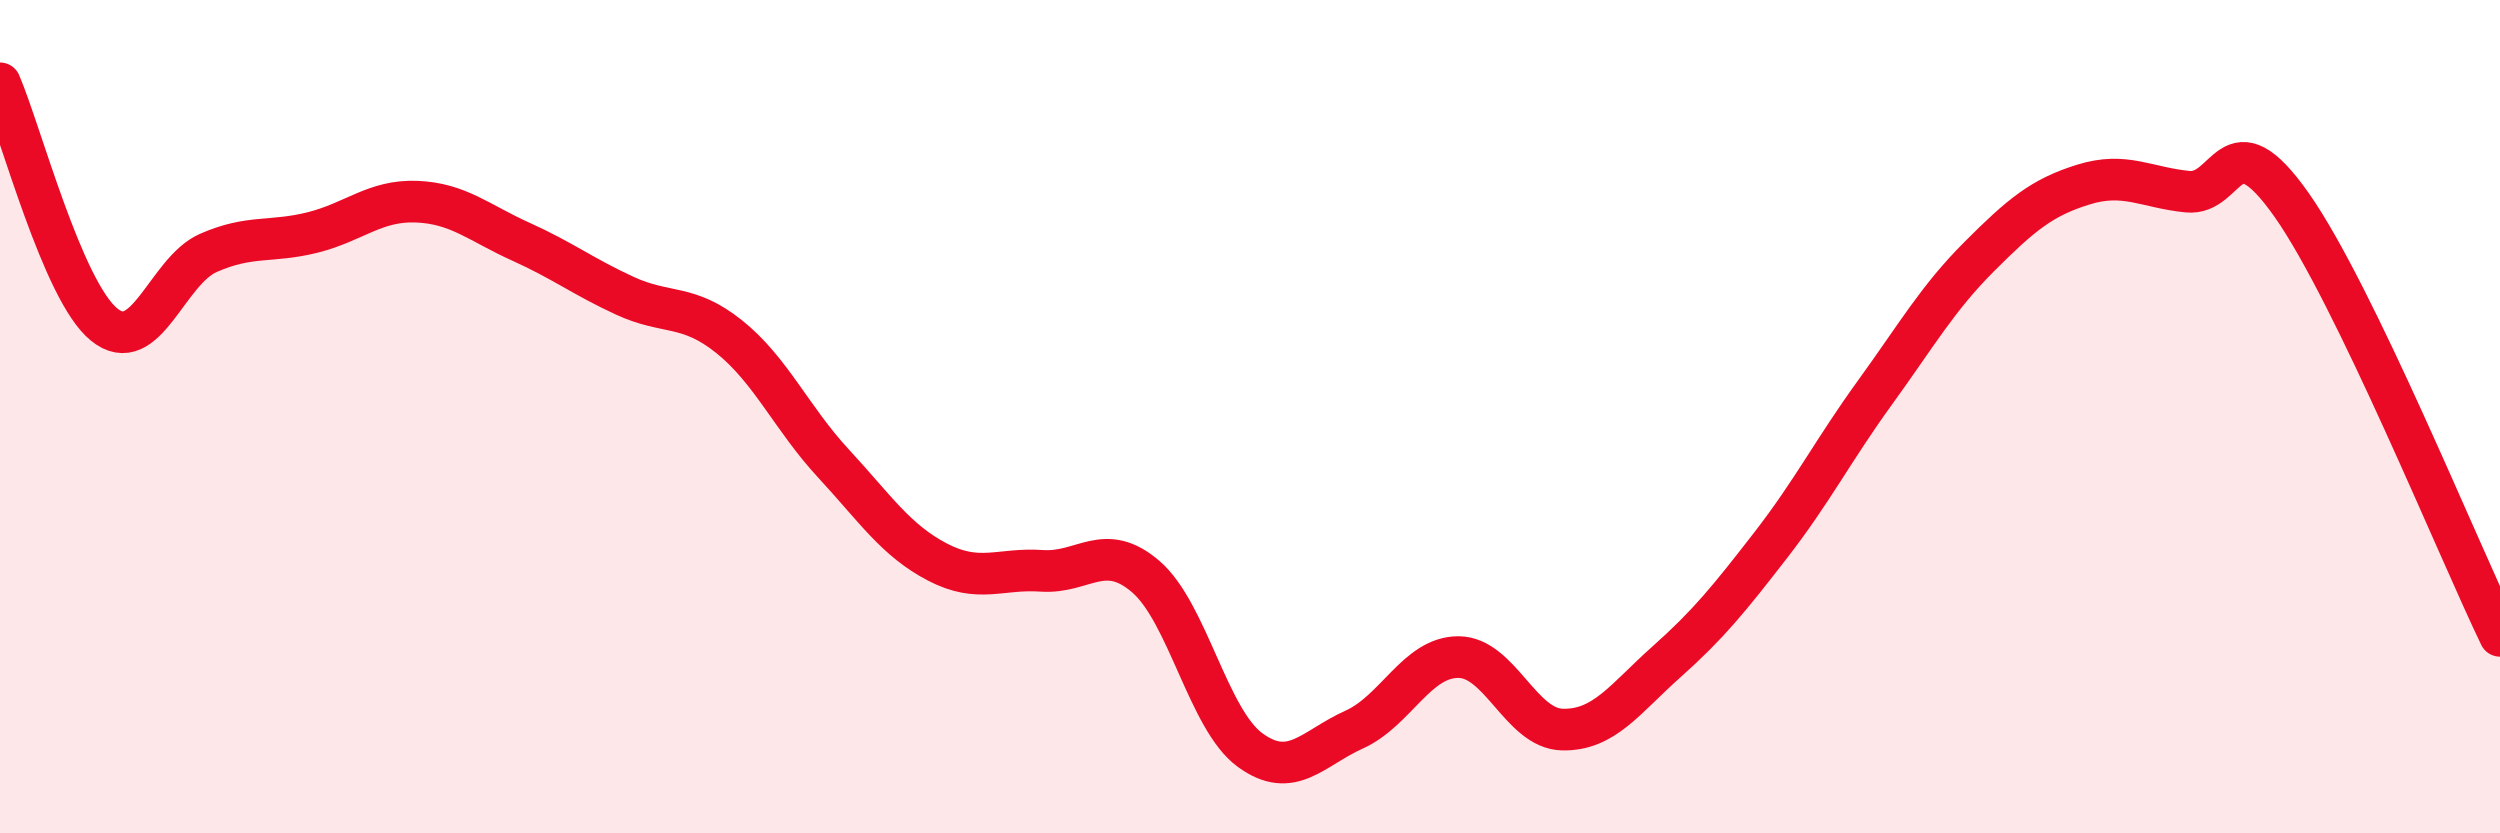
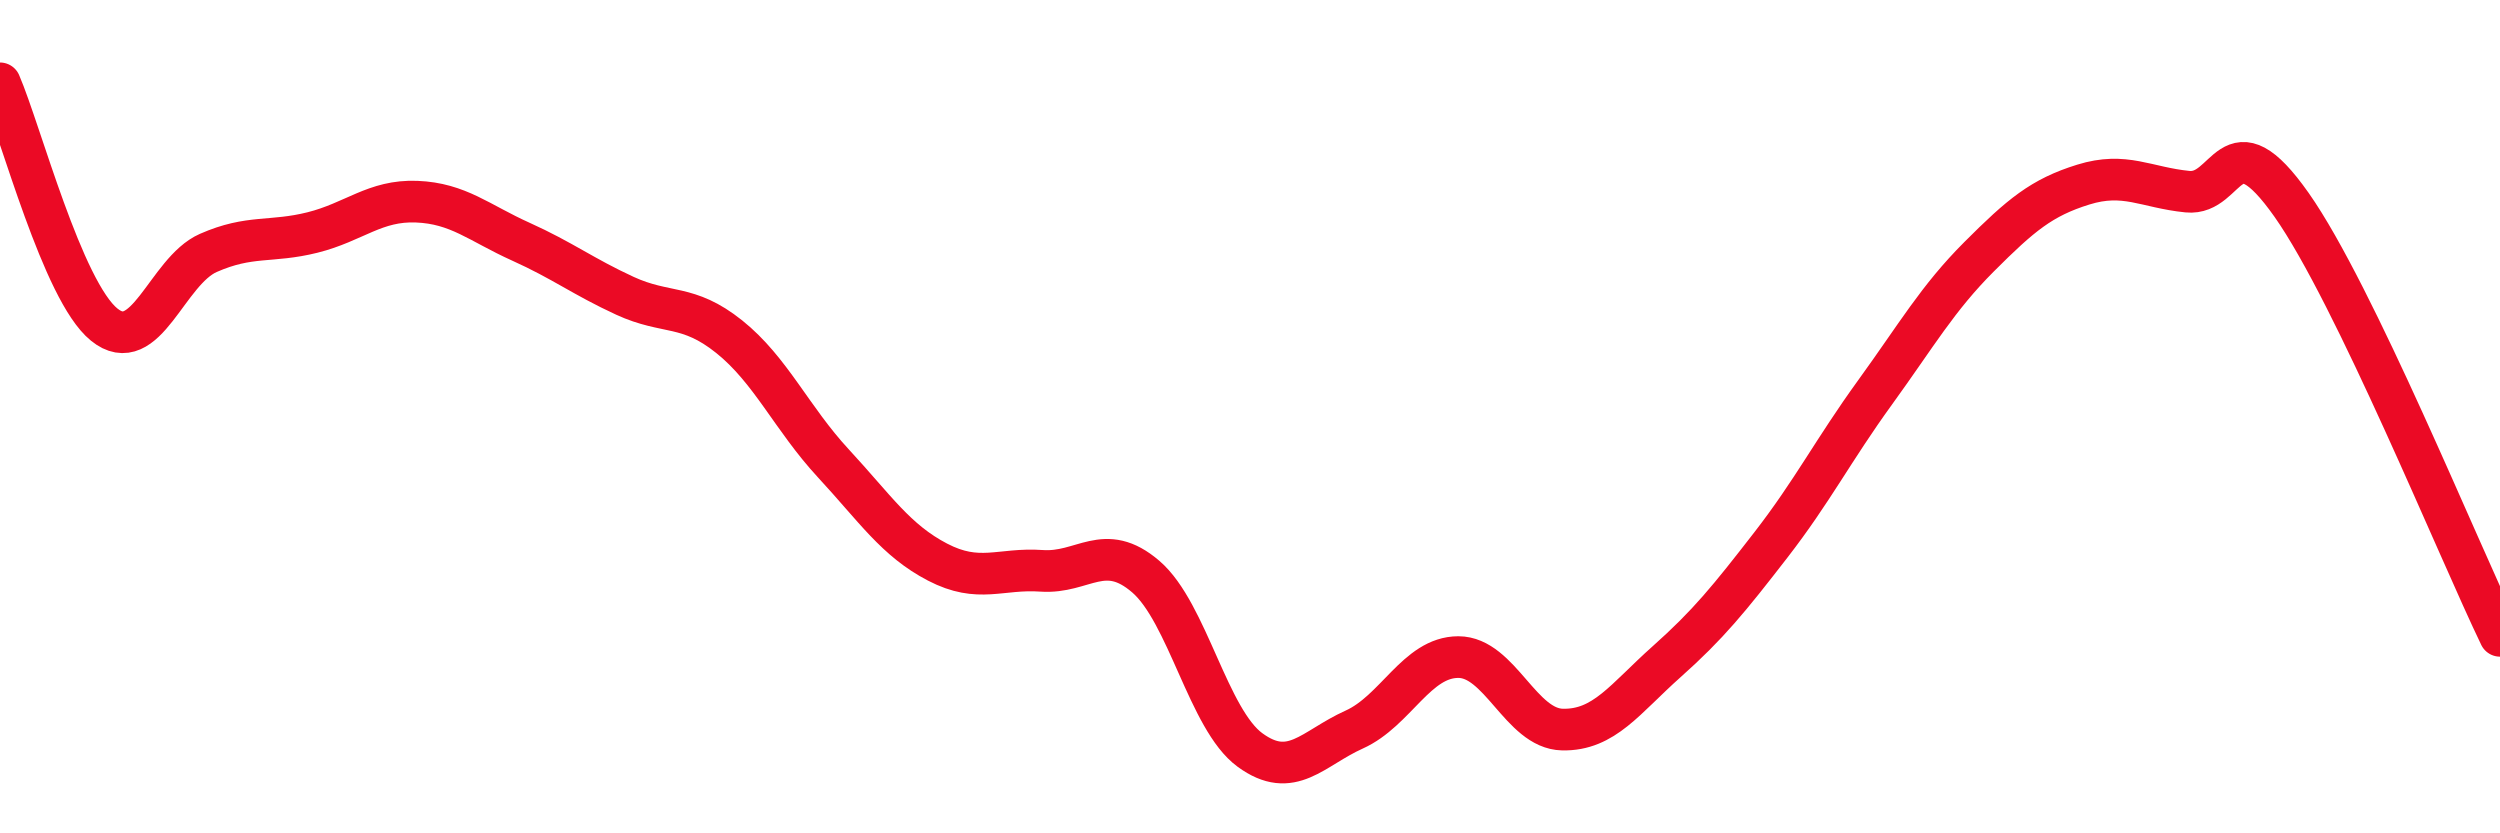
<svg xmlns="http://www.w3.org/2000/svg" width="60" height="20" viewBox="0 0 60 20">
-   <path d="M 0,2 C 0.5,3.16 1.5,6.98 2.5,7.79 C 3.5,8.6 4,6.51 5,6.07 C 6,5.63 6.5,5.83 7.5,5.58 C 8.5,5.33 9,4.8 10,4.84 C 11,4.88 11.5,5.35 12.5,5.8 C 13.5,6.25 14,6.64 15,7.1 C 16,7.56 16.5,7.28 17.5,8.08 C 18.5,8.88 19,10.04 20,11.12 C 21,12.2 21.5,12.97 22.5,13.49 C 23.5,14.01 24,13.63 25,13.7 C 26,13.77 26.5,12.98 27.5,13.84 C 28.5,14.7 29,17.27 30,18 C 31,18.73 31.5,17.96 32.5,17.51 C 33.5,17.06 34,15.77 35,15.77 C 36,15.77 36.5,17.49 37.5,17.51 C 38.5,17.53 39,16.77 40,15.88 C 41,14.99 41.5,14.37 42.5,13.08 C 43.5,11.79 44,10.8 45,9.42 C 46,8.04 46.5,7.16 47.5,6.16 C 48.5,5.16 49,4.74 50,4.43 C 51,4.12 51.5,4.5 52.5,4.6 C 53.5,4.7 53.5,2.79 55,4.92 C 56.5,7.05 59,13.19 60,15.26L60 20L0 20Z" fill="#EB0A25" opacity="0.1" stroke-linecap="round" stroke-linejoin="round" />
  <path d="M 0,2 C 0.5,3.16 1.5,6.98 2.5,7.79 C 3.5,8.6 4,6.51 5,6.07 C 6,5.63 6.5,5.83 7.5,5.58 C 8.5,5.33 9,4.8 10,4.84 C 11,4.88 11.5,5.35 12.5,5.8 C 13.5,6.25 14,6.64 15,7.1 C 16,7.56 16.5,7.28 17.5,8.08 C 18.5,8.88 19,10.04 20,11.12 C 21,12.2 21.5,12.97 22.5,13.49 C 23.5,14.01 24,13.63 25,13.7 C 26,13.77 26.5,12.98 27.5,13.84 C 28.5,14.7 29,17.27 30,18 C 31,18.73 31.5,17.96 32.5,17.51 C 33.5,17.06 34,15.77 35,15.77 C 36,15.77 36.5,17.49 37.5,17.51 C 38.5,17.53 39,16.77 40,15.88 C 41,14.99 41.5,14.37 42.5,13.08 C 43.5,11.79 44,10.8 45,9.42 C 46,8.04 46.5,7.16 47.5,6.16 C 48.5,5.16 49,4.74 50,4.43 C 51,4.12 51.5,4.5 52.5,4.6 C 53.5,4.7 53.5,2.79 55,4.92 C 56.5,7.05 59,13.19 60,15.26" stroke="#EB0A25" stroke-width="1" fill="none" stroke-linecap="round" stroke-linejoin="round" />
</svg>